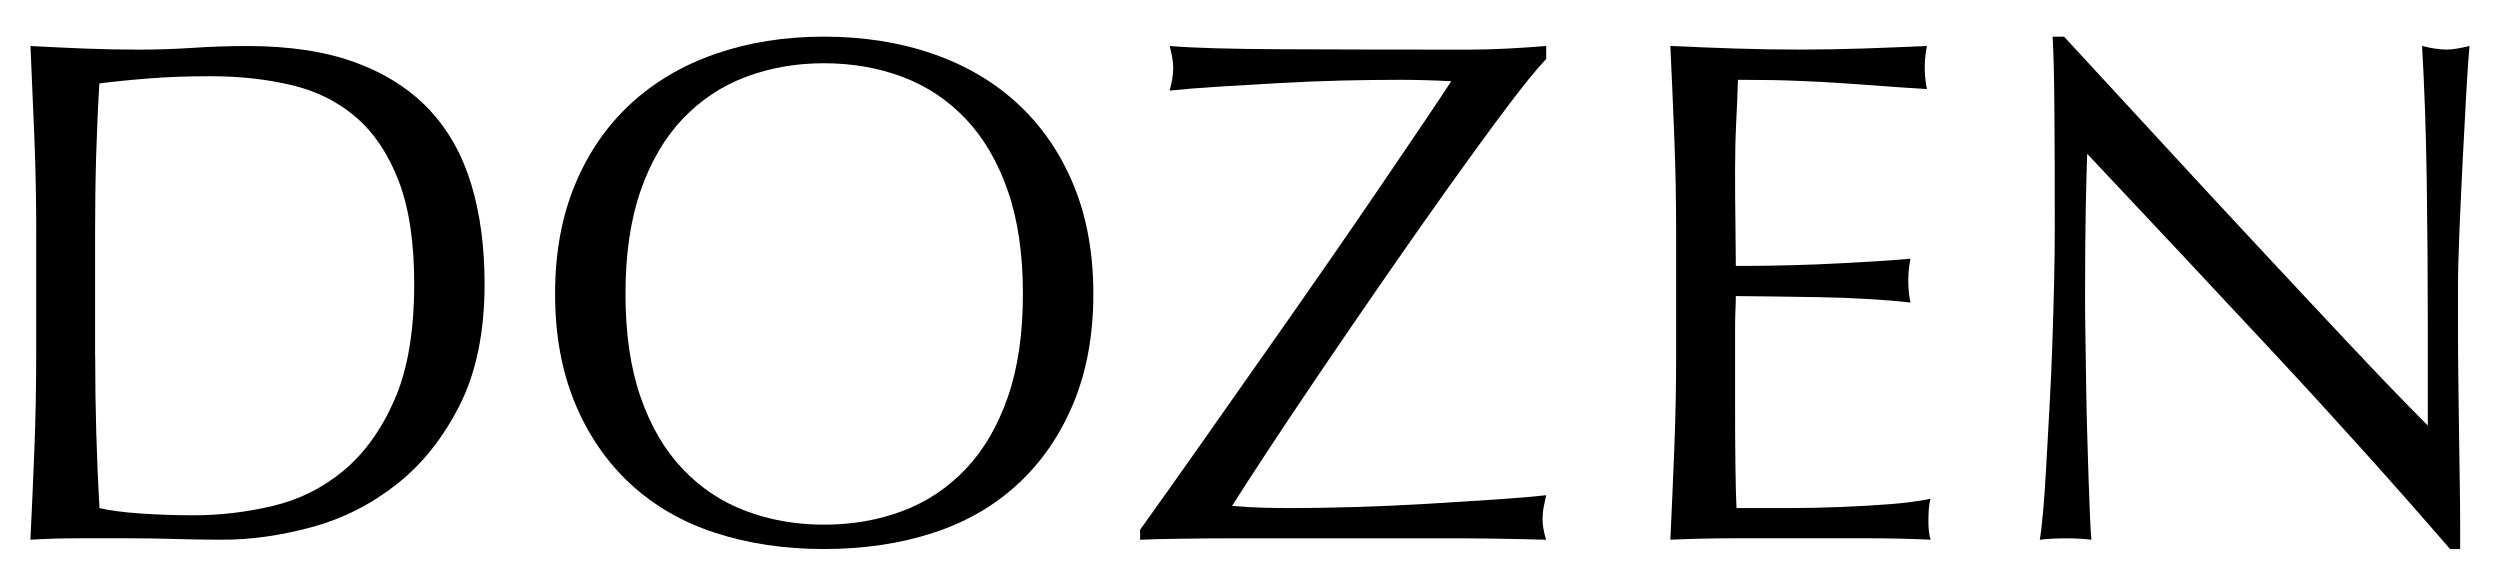
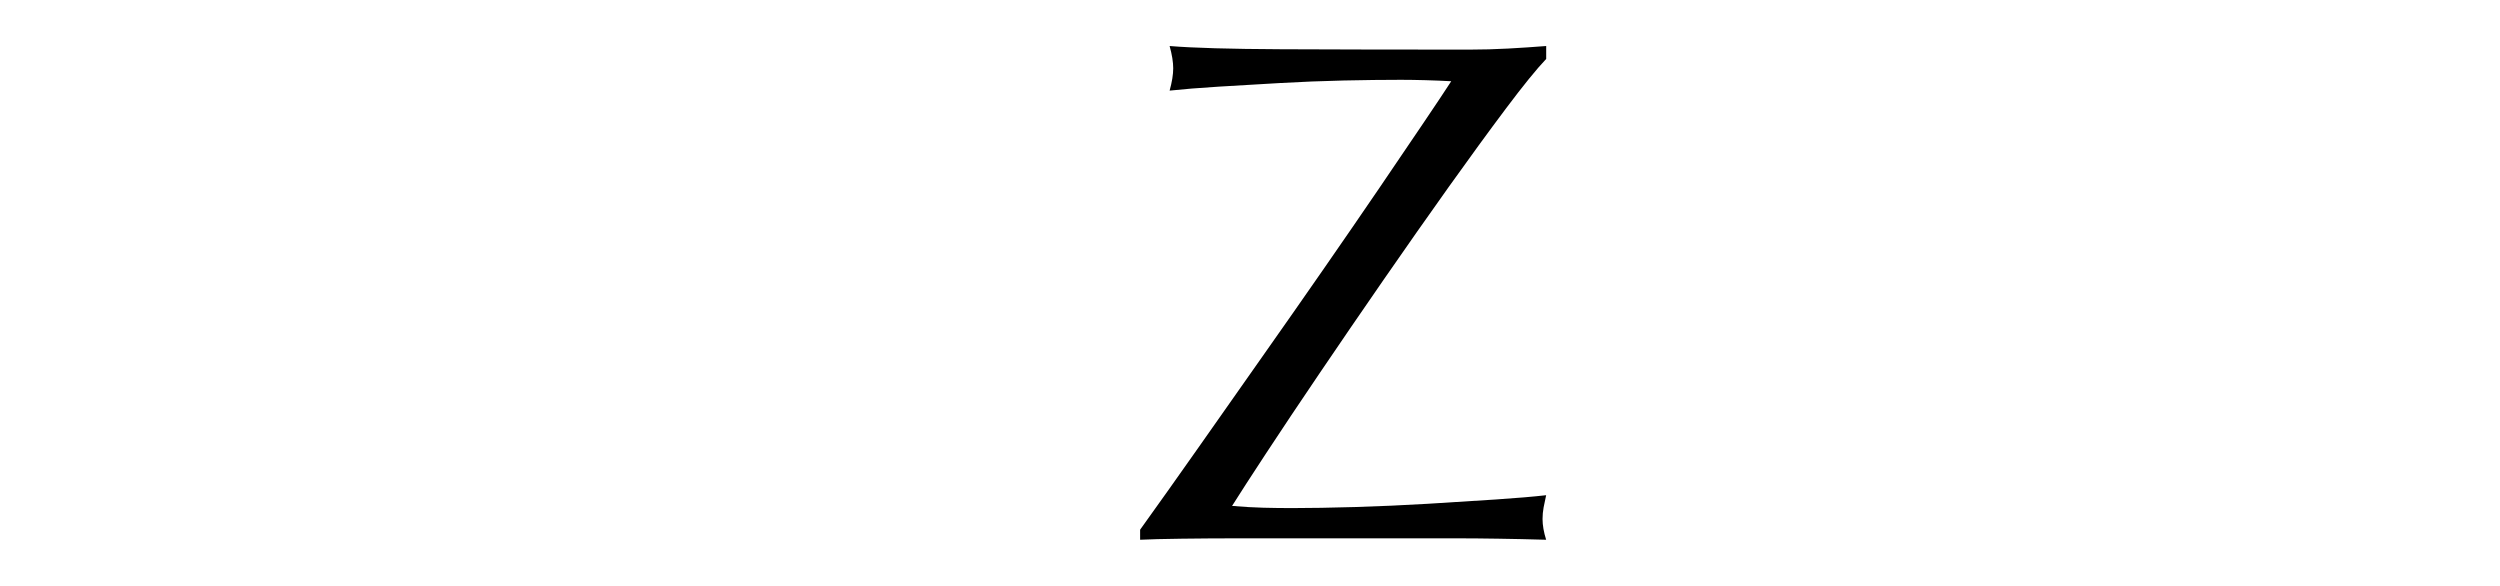
<svg xmlns="http://www.w3.org/2000/svg" version="1.1" id="Layer_1" x="0px" y="0px" viewBox="0 0 541.59 126.89" style="enable-background:new 0 0 541.59 126.89;" xml:space="preserve">
  <g>
-     <path d="M7.85,50.29c0-6.85-0.13-13.57-0.39-20.16C7.2,23.54,6.91,16.82,6.6,9.97c3.94,0.21,7.86,0.39,11.75,0.55   c3.89,0.15,7.81,0.23,11.75,0.23c3.94,0,7.86-0.13,11.75-0.39c3.89-0.26,7.81-0.39,11.75-0.39c9.13,0,16.94,1.19,23.43,3.58   c6.49,2.39,11.81,5.79,15.96,10.2c4.15,4.41,7.18,9.81,9.11,16.19c1.92,6.38,2.88,13.57,2.88,21.56c0,10.38-1.79,19.12-5.37,26.23   c-3.58,7.11-8.15,12.84-13.7,17.2c-5.55,4.36-11.68,7.45-18.37,9.26c-6.69,1.82-13.1,2.73-19.23,2.73c-3.53,0-7.01-0.05-10.43-0.16   s-6.9-0.15-10.43-0.15c-3.53,0-7.01,0-10.43,0s-6.9,0.1-10.43,0.31c0.31-6.43,0.6-12.97,0.86-19.62   c0.26-6.64,0.39-13.39,0.39-20.24V50.29z M20.62,77.07c0,11.21,0.31,22.21,0.93,33c2.18,0.52,5.14,0.91,8.87,1.17   c3.74,0.26,7.57,0.39,11.52,0.39c5.71,0,11.42-0.67,17.13-2.02c5.71-1.35,10.82-3.89,15.33-7.63c4.51-3.74,8.2-8.85,11.05-15.34   c2.85-6.48,4.28-14.87,4.28-25.14c0-9.03-1.12-16.45-3.35-22.26c-2.23-5.81-5.29-10.4-9.19-13.78c-3.89-3.37-8.54-5.71-13.93-7   c-5.4-1.3-11.31-1.95-17.75-1.95c-4.67,0-9.03,0.15-13.08,0.47c-4.05,0.31-7.68,0.68-10.9,1.09c-0.31,4.98-0.54,10.2-0.7,15.65   s-0.23,10.98-0.23,16.58V77.07z" />
-     <path d="M120.25,63.68c0-8.82,1.43-16.68,4.28-23.59c2.85-6.9,6.85-12.74,11.99-17.51c5.14-4.77,11.29-8.41,18.45-10.9   c7.16-2.49,15-3.74,23.51-3.74c8.61,0,16.5,1.25,23.66,3.74c7.16,2.49,13.31,6.12,18.45,10.9c5.14,4.78,9.13,10.61,11.99,17.51   c2.85,6.9,4.28,14.77,4.28,23.59c0,8.82-1.43,16.68-4.28,23.59c-2.86,6.9-6.85,12.74-11.99,17.51   c-5.14,4.78-11.29,8.33-18.45,10.66c-7.16,2.33-15.05,3.5-23.66,3.5c-8.51,0-16.35-1.17-23.51-3.5   c-7.16-2.33-13.31-5.89-18.45-10.66c-5.14-4.77-9.13-10.61-11.99-17.51C121.68,80.36,120.25,72.5,120.25,63.68z M221.6,63.68   c0-8.61-1.09-16.06-3.27-22.34c-2.18-6.28-5.22-11.47-9.11-15.57c-3.89-4.1-8.46-7.13-13.7-9.11c-5.24-1.97-10.92-2.96-17.05-2.96   c-6.02,0-11.65,0.99-16.89,2.96c-5.24,1.97-9.81,5.01-13.7,9.11c-3.89,4.1-6.93,9.29-9.11,15.57c-2.18,6.28-3.27,13.73-3.27,22.34   c0,8.62,1.09,16.06,3.27,22.34c2.18,6.28,5.22,11.47,9.11,15.57c3.89,4.1,8.46,7.14,13.7,9.11c5.24,1.97,10.87,2.96,16.89,2.96   c6.12,0,11.81-0.98,17.05-2.96c5.24-1.97,9.81-5.01,13.7-9.11c3.89-4.1,6.93-9.29,9.11-15.57C220.51,79.74,221.6,72.29,221.6,63.68   z" />
    <path d="M259.82,96.68c4.51-6.43,9.05-12.9,13.62-19.38c4.57-6.48,9.03-12.87,13.39-19.15c4.36-6.28,8.35-12.09,11.99-17.43   c3.63-5.35,6.8-10.02,9.5-14.01c2.7-3.99,4.72-7.03,6.07-9.11c-1.87-0.1-3.74-0.18-5.6-0.23c-1.87-0.05-3.63-0.08-5.29-0.08   c-3.74,0-7.89,0.05-12.45,0.15c-4.57,0.1-9.16,0.29-13.78,0.55c-4.62,0.26-9.03,0.52-13.23,0.78c-4.2,0.26-7.76,0.55-10.66,0.86   c0.52-1.87,0.78-3.48,0.78-4.83c0-1.35-0.26-2.96-0.78-4.83c5.08,0.42,13.13,0.65,24.13,0.7c11,0.05,24.6,0.08,40.79,0.08   c2.8,0,5.61-0.08,8.41-0.23c2.8-0.15,5.55-0.34,8.25-0.55v2.8c-2.08,2.18-4.98,5.76-8.72,10.74s-7.86,10.64-12.38,16.97   c-4.51,6.33-9.21,13.03-14.09,20.08c-4.88,7.06-9.5,13.8-13.86,20.24c-4.36,6.44-8.23,12.22-11.6,17.36   c-3.37,5.14-5.84,8.95-7.4,11.44c2.49,0.21,4.75,0.34,6.77,0.39c2.02,0.05,4.07,0.08,6.15,0.08c3.94,0,8.54-0.08,13.78-0.23   c5.24-0.16,10.45-0.39,15.65-0.7c5.19-0.31,10.09-0.62,14.71-0.93c4.62-0.31,8.27-0.62,10.98-0.93c-0.21,0.93-0.39,1.82-0.55,2.65   c-0.15,0.83-0.23,1.66-0.23,2.49c0,1.35,0.26,2.86,0.78,4.51c-3.74-0.11-7.19-0.18-10.35-0.23c-3.17-0.05-6.2-0.08-9.11-0.08   c-2.91,0-5.76,0-8.56,0c-2.8,0-5.66,0-8.56,0c-4.05,0-8.67,0-13.86,0c-5.09,0-10.1,0-15.02,0c-4.93,0-9.42,0.02-13.47,0.08   c-4.05,0.05-7.06,0.13-9.03,0.23v-2.18C251.02,109.13,255.3,103.12,259.82,96.68z" />
-     <path d="M362.72,29.89c-0.26-6.64-0.55-13.28-0.86-19.93c4.67,0.21,9.31,0.39,13.93,0.55c4.62,0.15,9.26,0.23,13.94,0.23   c4.67,0,9.29-0.08,13.85-0.23c4.57-0.15,9.19-0.34,13.86-0.55c-0.31,1.56-0.47,3.11-0.47,4.67c0,1.56,0.15,3.11,0.47,4.67   c-3.32-0.21-6.36-0.41-9.11-0.62c-2.75-0.21-5.66-0.42-8.72-0.62c-3.06-0.21-6.41-0.39-10.04-0.54c-3.63-0.16-7.99-0.23-13.07-0.23   c-0.11,3.32-0.23,6.49-0.39,9.5c-0.15,3.01-0.23,6.43-0.23,10.27c0,4.05,0.02,7.99,0.08,11.83c0.05,3.84,0.08,6.75,0.08,8.72   c4.56,0,8.66-0.05,12.3-0.16c3.63-0.1,6.95-0.23,9.96-0.39c3.01-0.15,5.78-0.31,8.33-0.47c2.54-0.15,4.95-0.34,7.24-0.55   c-0.31,1.56-0.47,3.17-0.47,4.83c0,1.56,0.15,3.11,0.47,4.67c-2.7-0.31-5.84-0.57-9.42-0.78c-3.58-0.21-7.16-0.33-10.74-0.39   c-3.58-0.05-6.96-0.1-10.12-0.15c-3.17-0.05-5.68-0.08-7.55-0.08c0,0.93-0.03,1.95-0.08,3.04c-0.05,1.09-0.08,2.47-0.08,4.13v6.07   v9.34c0,5.92,0.02,10.79,0.08,14.63c0.05,3.84,0.13,6.75,0.23,8.72c3.42,0,7.06,0,10.9,0c3.94,0,7.81-0.08,11.6-0.23   c3.79-0.16,7.37-0.36,10.74-0.62c3.37-0.26,6.3-0.65,8.8-1.17c-0.21,0.73-0.34,1.53-0.39,2.41c-0.05,0.88-0.08,1.69-0.08,2.41   c0,1.66,0.15,3.01,0.47,4.05c-4.67-0.21-9.32-0.31-13.94-0.31c-4.62,0-9.31,0-14.09,0c-4.78,0-9.5,0-14.17,0   c-4.67,0-9.4,0.1-14.17,0.31c0.31-6.64,0.6-13.26,0.86-19.85c0.26-6.59,0.39-13.31,0.39-20.16V50.13   C363.11,43.28,362.98,36.54,362.72,29.89z" />
-     <path d="M492.64,76.52c-13.49-14.48-26.99-28.88-40.48-43.2c-0.11,2.91-0.21,6.8-0.31,11.68c-0.1,4.88-0.15,11.52-0.15,19.93   c0,2.18,0.02,4.88,0.08,8.1c0.05,3.22,0.1,6.59,0.15,10.12c0.05,3.53,0.13,7.11,0.23,10.74c0.1,3.63,0.21,7,0.31,10.12   c0.1,3.11,0.21,5.84,0.31,8.17c0.1,2.33,0.21,3.92,0.31,4.75c-1.66-0.21-3.48-0.31-5.45-0.31c-2.08,0-4,0.1-5.76,0.31   c0.21-1.04,0.44-2.96,0.7-5.76c0.26-2.8,0.49-6.15,0.7-10.04c0.21-3.89,0.44-8.12,0.7-12.69c0.26-4.57,0.47-9.13,0.62-13.7   c0.15-4.56,0.29-9.03,0.39-13.39c0.1-4.36,0.15-8.25,0.15-11.68c0-9.96-0.02-18.53-0.08-25.69c-0.05-7.16-0.18-12.5-0.39-16.03   h2.49c6.33,6.85,13.1,14.19,20.32,22.03c7.21,7.84,14.38,15.57,21.49,23.2c7.11,7.63,13.85,14.84,20.24,21.64   c6.39,6.8,11.96,12.59,16.74,17.36V70.99c0-10.9-0.08-21.51-0.23-31.84c-0.15-10.32-0.49-20.05-1.01-29.19   c2.08,0.52,3.84,0.78,5.29,0.78c1.25,0,2.9-0.26,4.98-0.78c-0.21,2.29-0.44,5.71-0.7,10.28c-0.26,4.57-0.52,9.45-0.78,14.63   c-0.26,5.19-0.49,10.28-0.7,15.26c-0.21,4.98-0.31,8.98-0.31,11.99c0,2.6,0,5.71,0,9.34c0,3.53,0.02,7.21,0.08,11.05   c0.05,3.84,0.1,7.7,0.15,11.6c0.05,3.89,0.1,7.53,0.16,10.9c0.05,3.37,0.08,6.3,0.08,8.8c0,2.28,0,3.99,0,5.14h-2.18   C518.84,105.14,506.13,91,492.64,76.52z" />
  </g>
</svg>